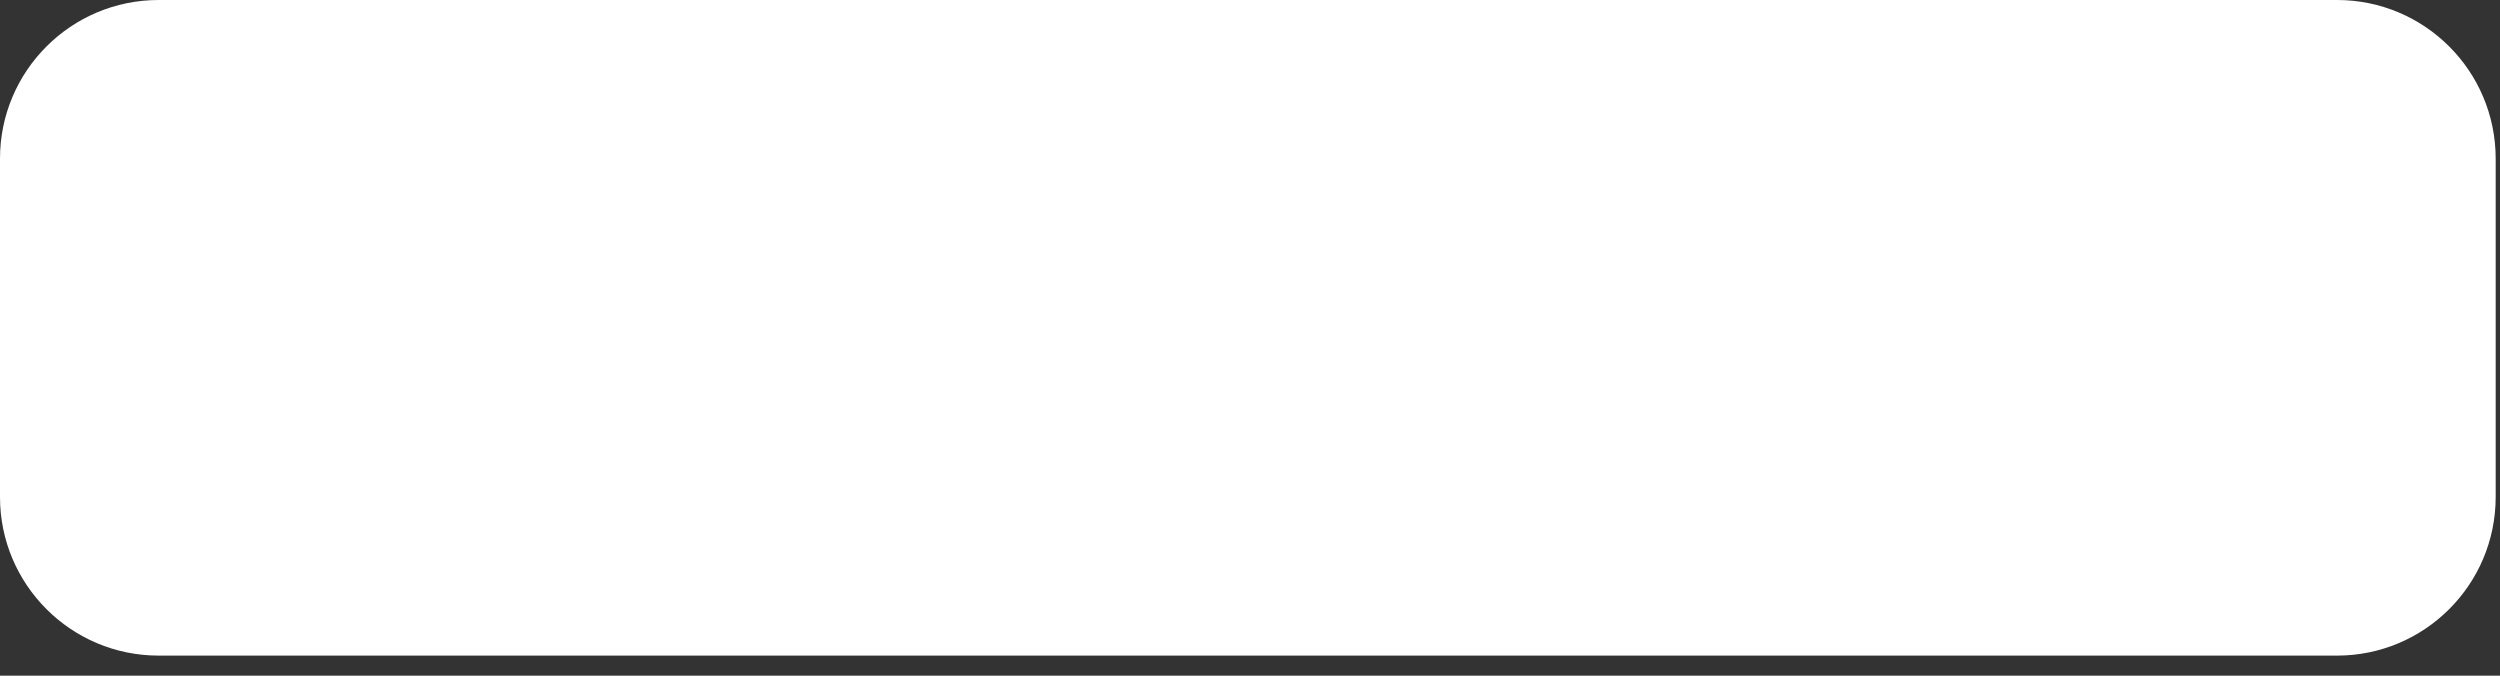
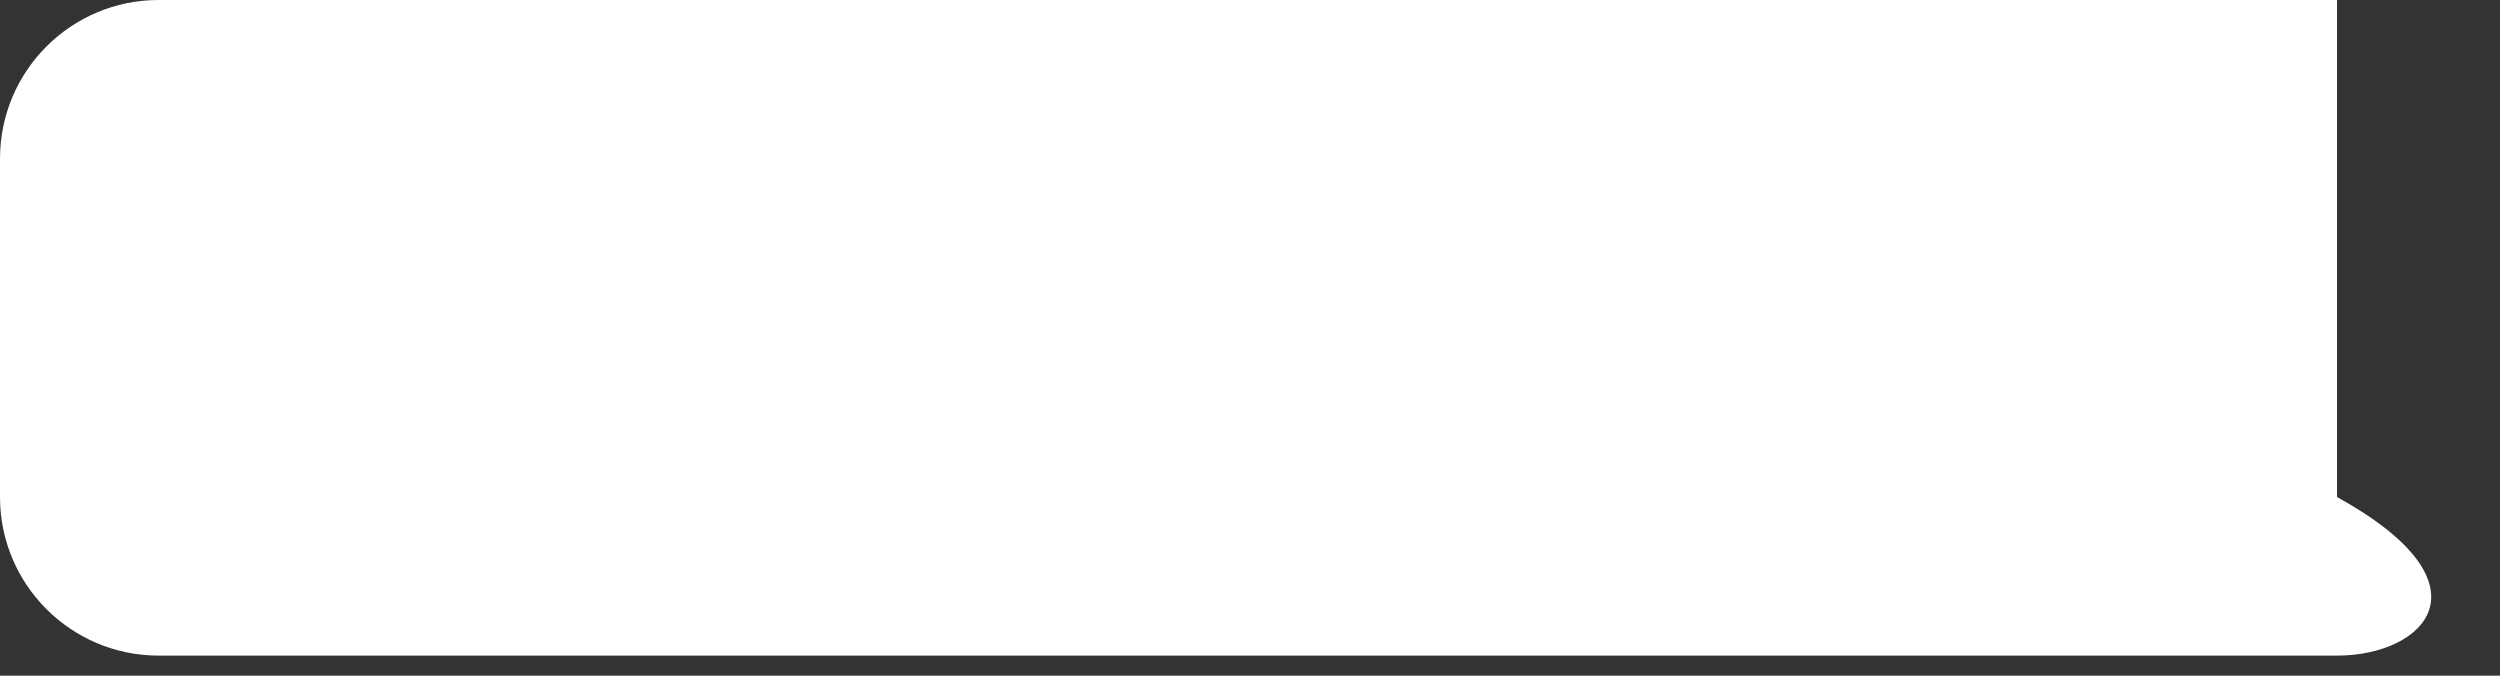
<svg xmlns="http://www.w3.org/2000/svg" fill="none" height="100%" overflow="visible" preserveAspectRatio="none" style="display: block;" viewBox="0 0 37 10" width="100%">
  <rect x="0" y="0" width="37" height="10" fill="#333333" stroke="none" />
-   <path d="M2.348 0H34.588C35.884 0 36.936 1.051 36.936 2.348V7.356C36.936 8.652 35.884 9.703 34.588 9.703H2.348C1.052 9.703 0 8.652 0 7.356V2.348C0 1.051 1.052 0 2.348 0Z" fill="white" id="Vector" />
+   <path d="M2.348 0H34.588V7.356C36.936 8.652 35.884 9.703 34.588 9.703H2.348C1.052 9.703 0 8.652 0 7.356V2.348C0 1.051 1.052 0 2.348 0Z" fill="white" id="Vector" />
</svg>